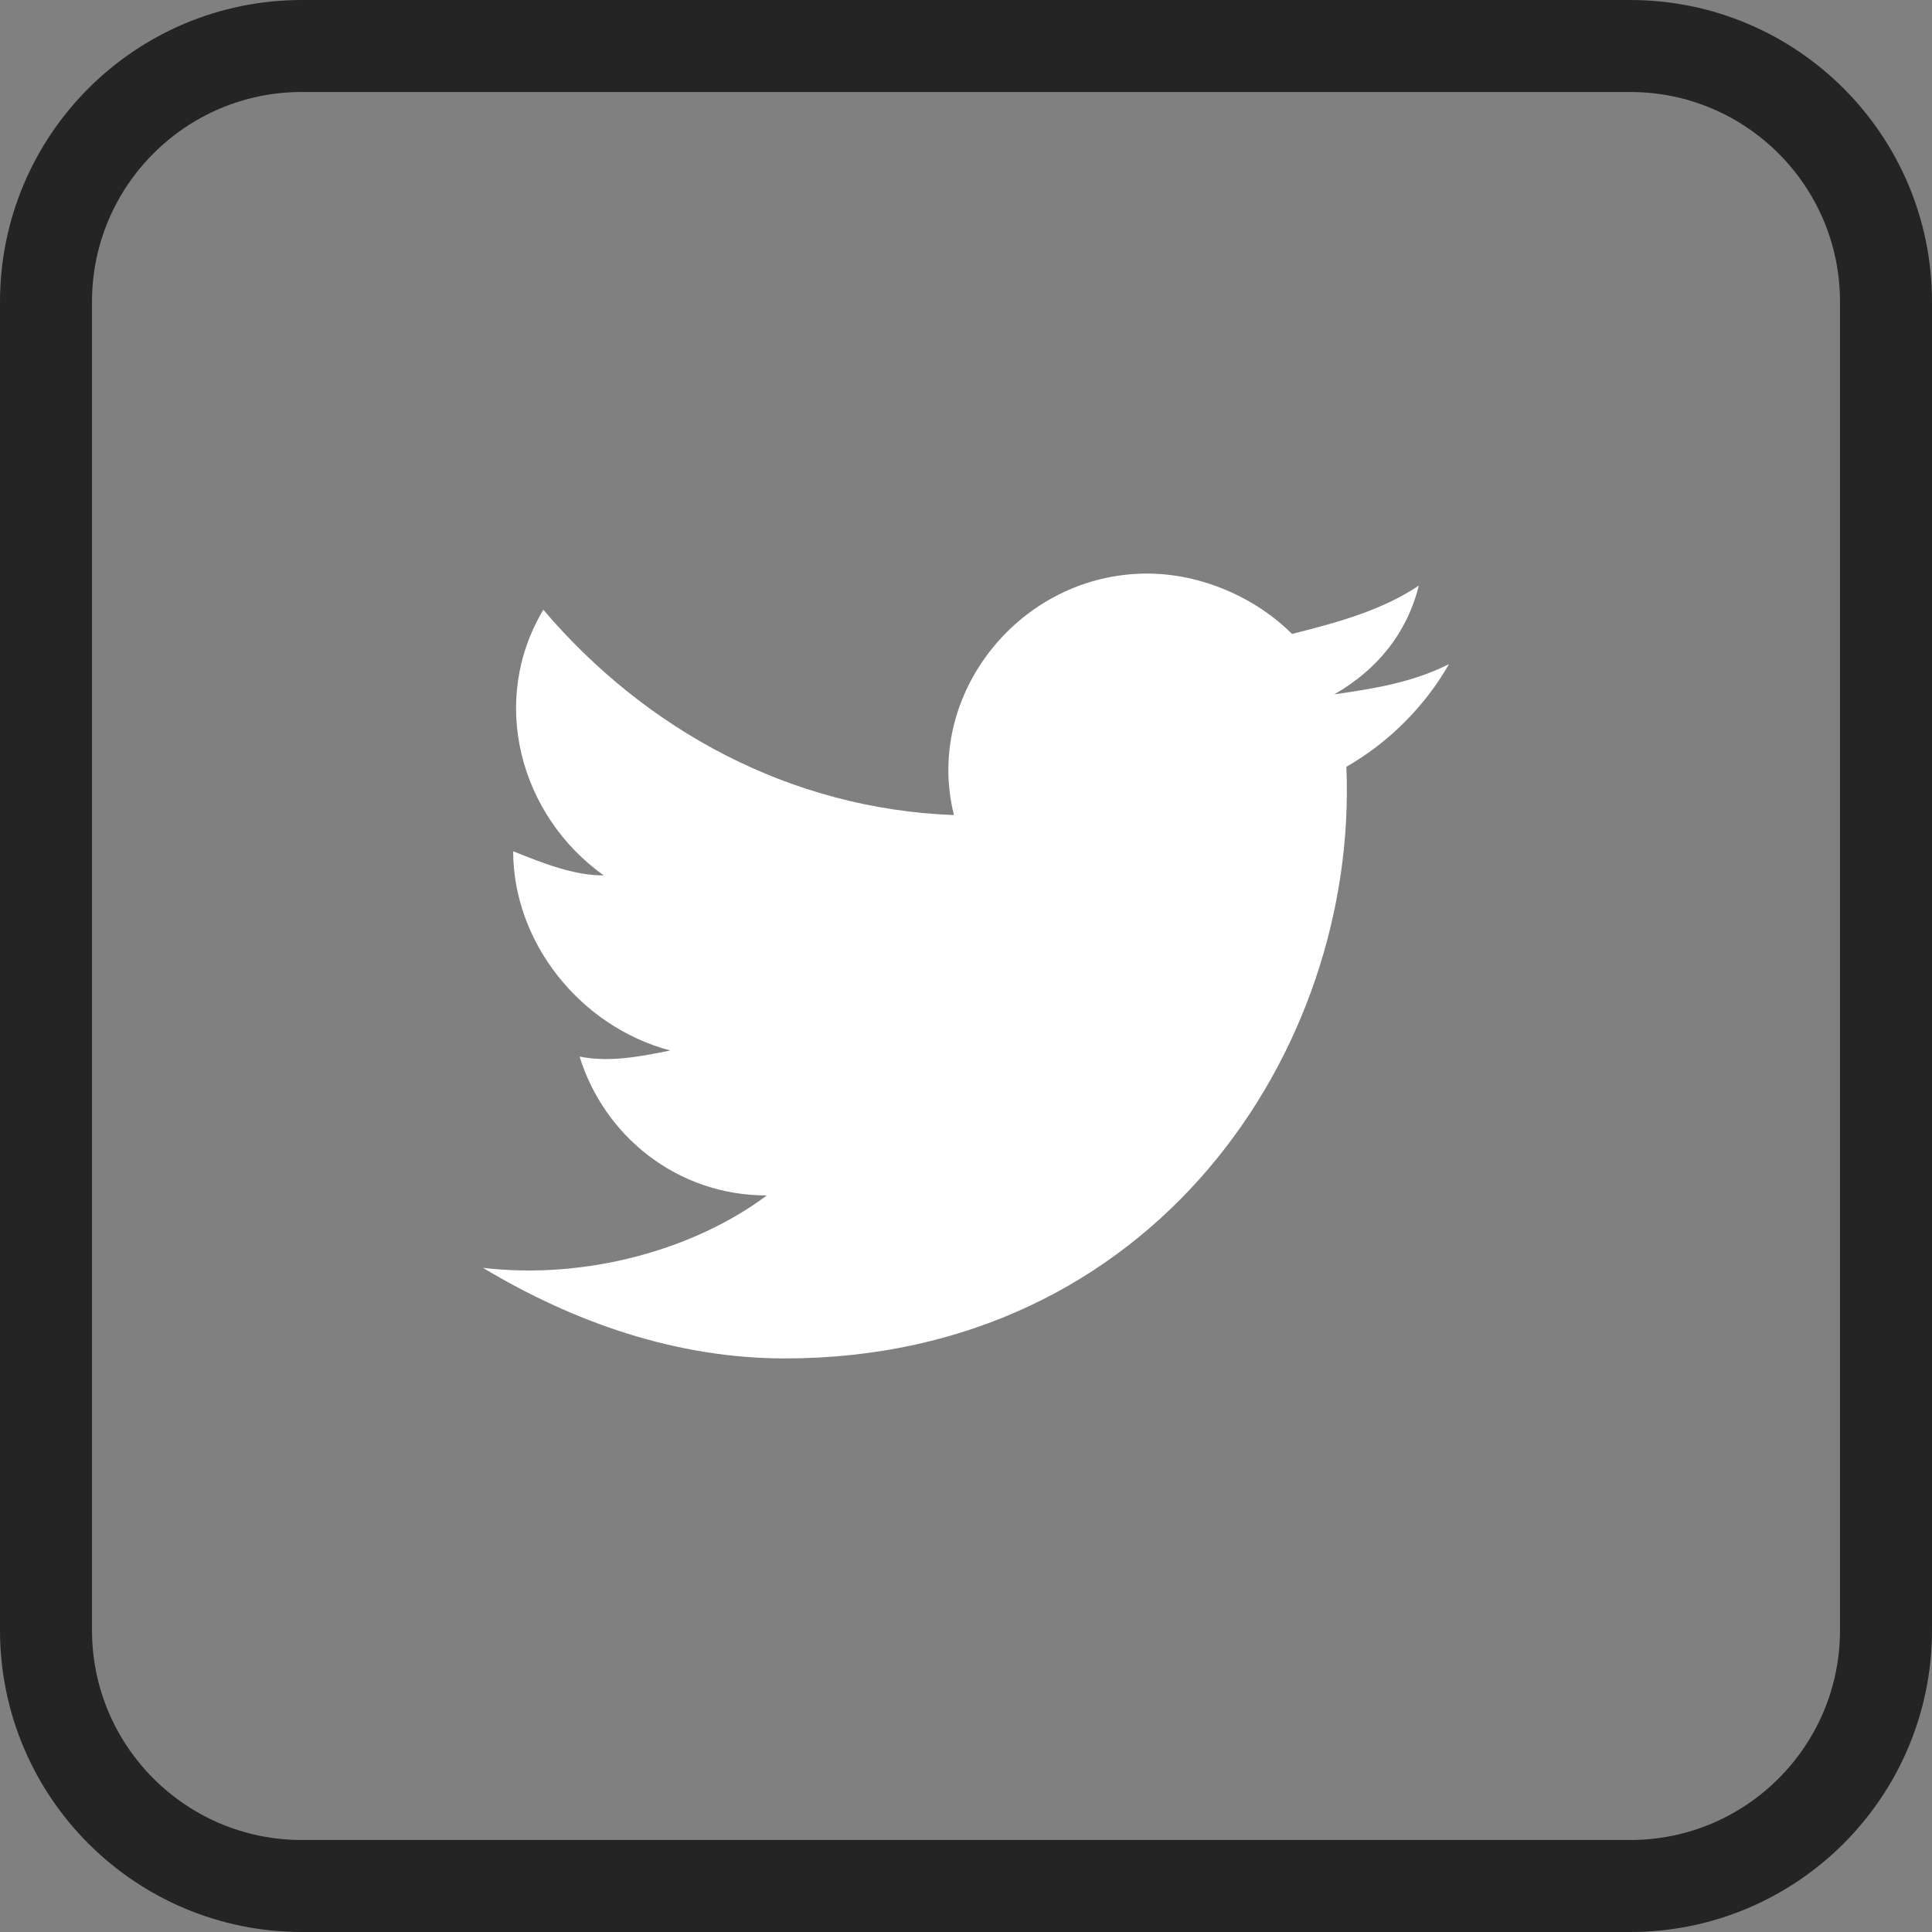
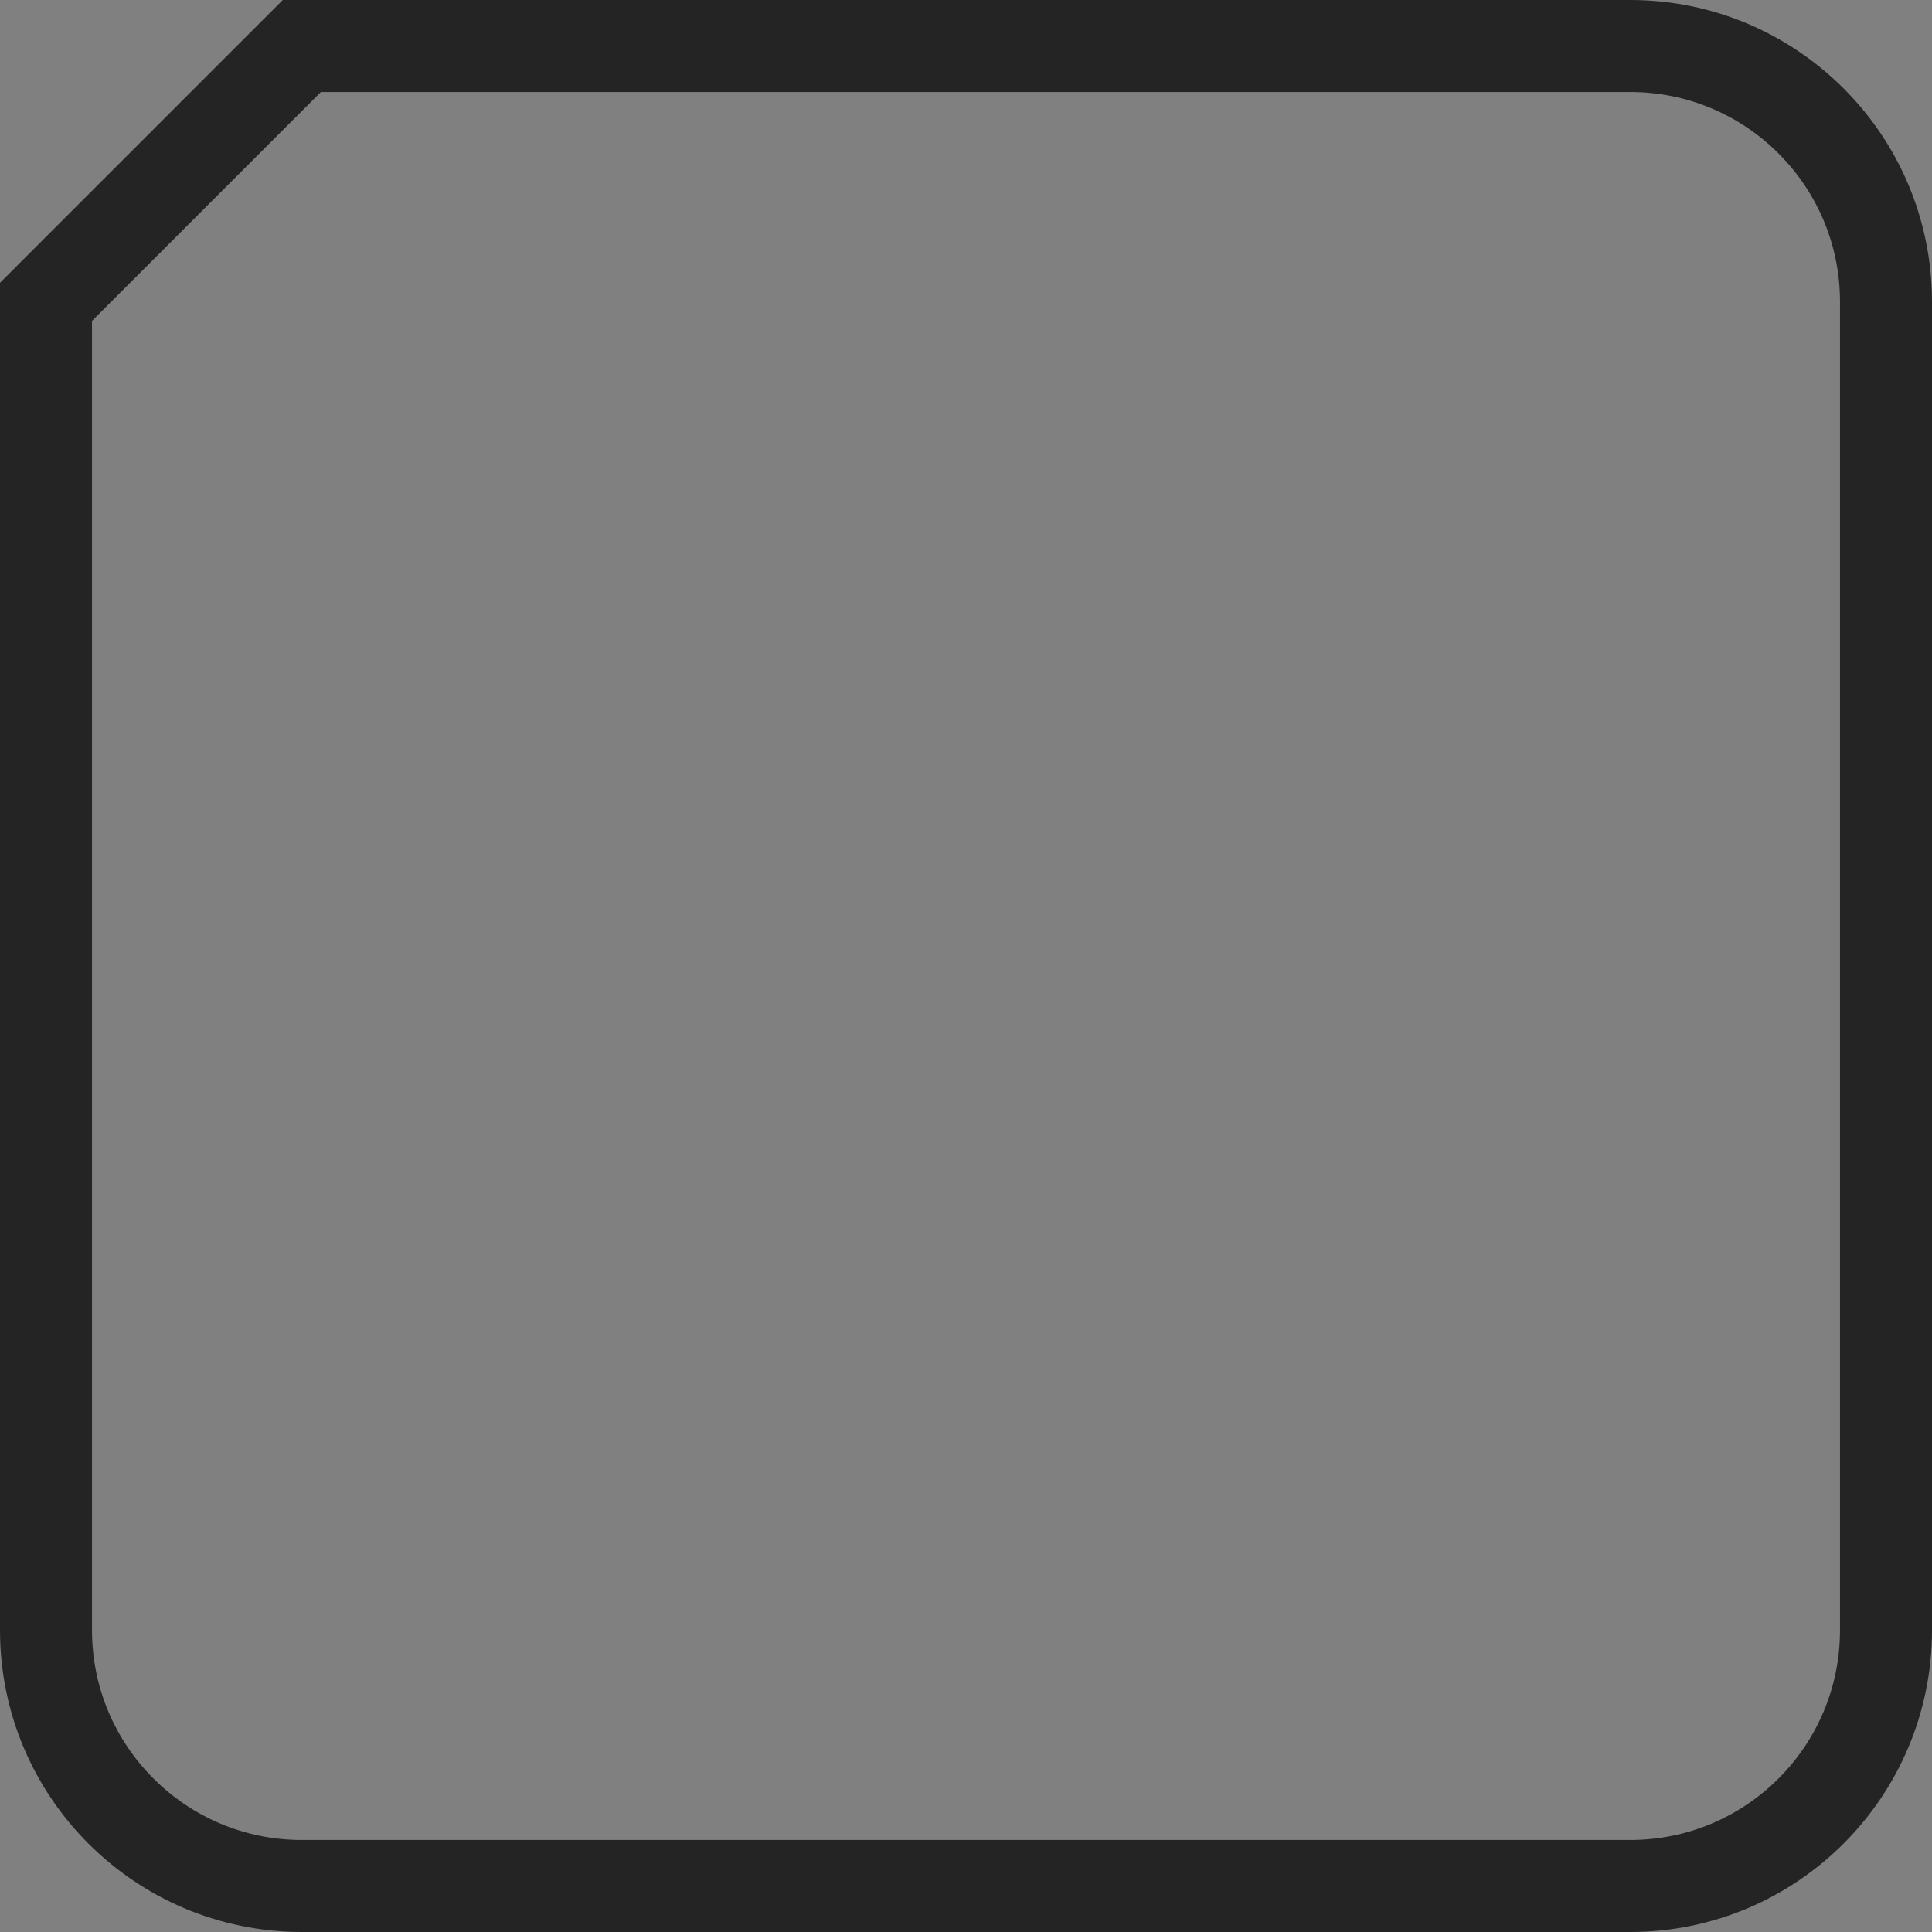
<svg xmlns="http://www.w3.org/2000/svg" width="42" height="42" viewBox="0 0 42 42" fill="none">
  <rect x="0" y="0" width="42" height="42" fill="#808080" stroke="none" />
-   <path d="M6.562 1H35.438C38.51 1 41 3.49 41 6.562V35.438C41 38.51 38.51 41 35.438 41H6.562C3.49 41 1 38.51 1 35.438V6.562C1 3.49 3.49 1 6.562 1Z" stroke="#242424" stroke-width="2" />
-   <path d="M31.5 14.438C30.712 14.831 29.925 14.963 29.006 15.094C29.925 14.569 30.581 13.781 30.844 12.731C30.056 13.256 29.137 13.519 28.087 13.781C27.3 12.994 26.119 12.469 24.938 12.469C22.181 12.469 20.081 15.094 20.738 17.719C17.194 17.587 14.044 15.881 11.812 13.256C10.631 15.225 11.287 17.719 13.125 19.031C12.469 19.031 11.812 18.769 11.156 18.506C11.156 20.475 12.6 22.312 14.569 22.837C13.912 22.969 13.256 23.1 12.6 22.969C13.125 24.675 14.7 25.988 16.669 25.988C15.094 27.169 12.731 27.825 10.5 27.562C12.469 28.744 14.7 29.531 17.062 29.531C25.069 29.531 29.531 22.837 29.269 16.669C30.188 16.144 30.975 15.356 31.5 14.438Z" fill="white" />
+   <path d="M6.562 1H35.438C38.51 1 41 3.49 41 6.562V35.438C41 38.51 38.51 41 35.438 41H6.562C3.49 41 1 38.51 1 35.438V6.562Z" stroke="#242424" stroke-width="2" />
</svg>